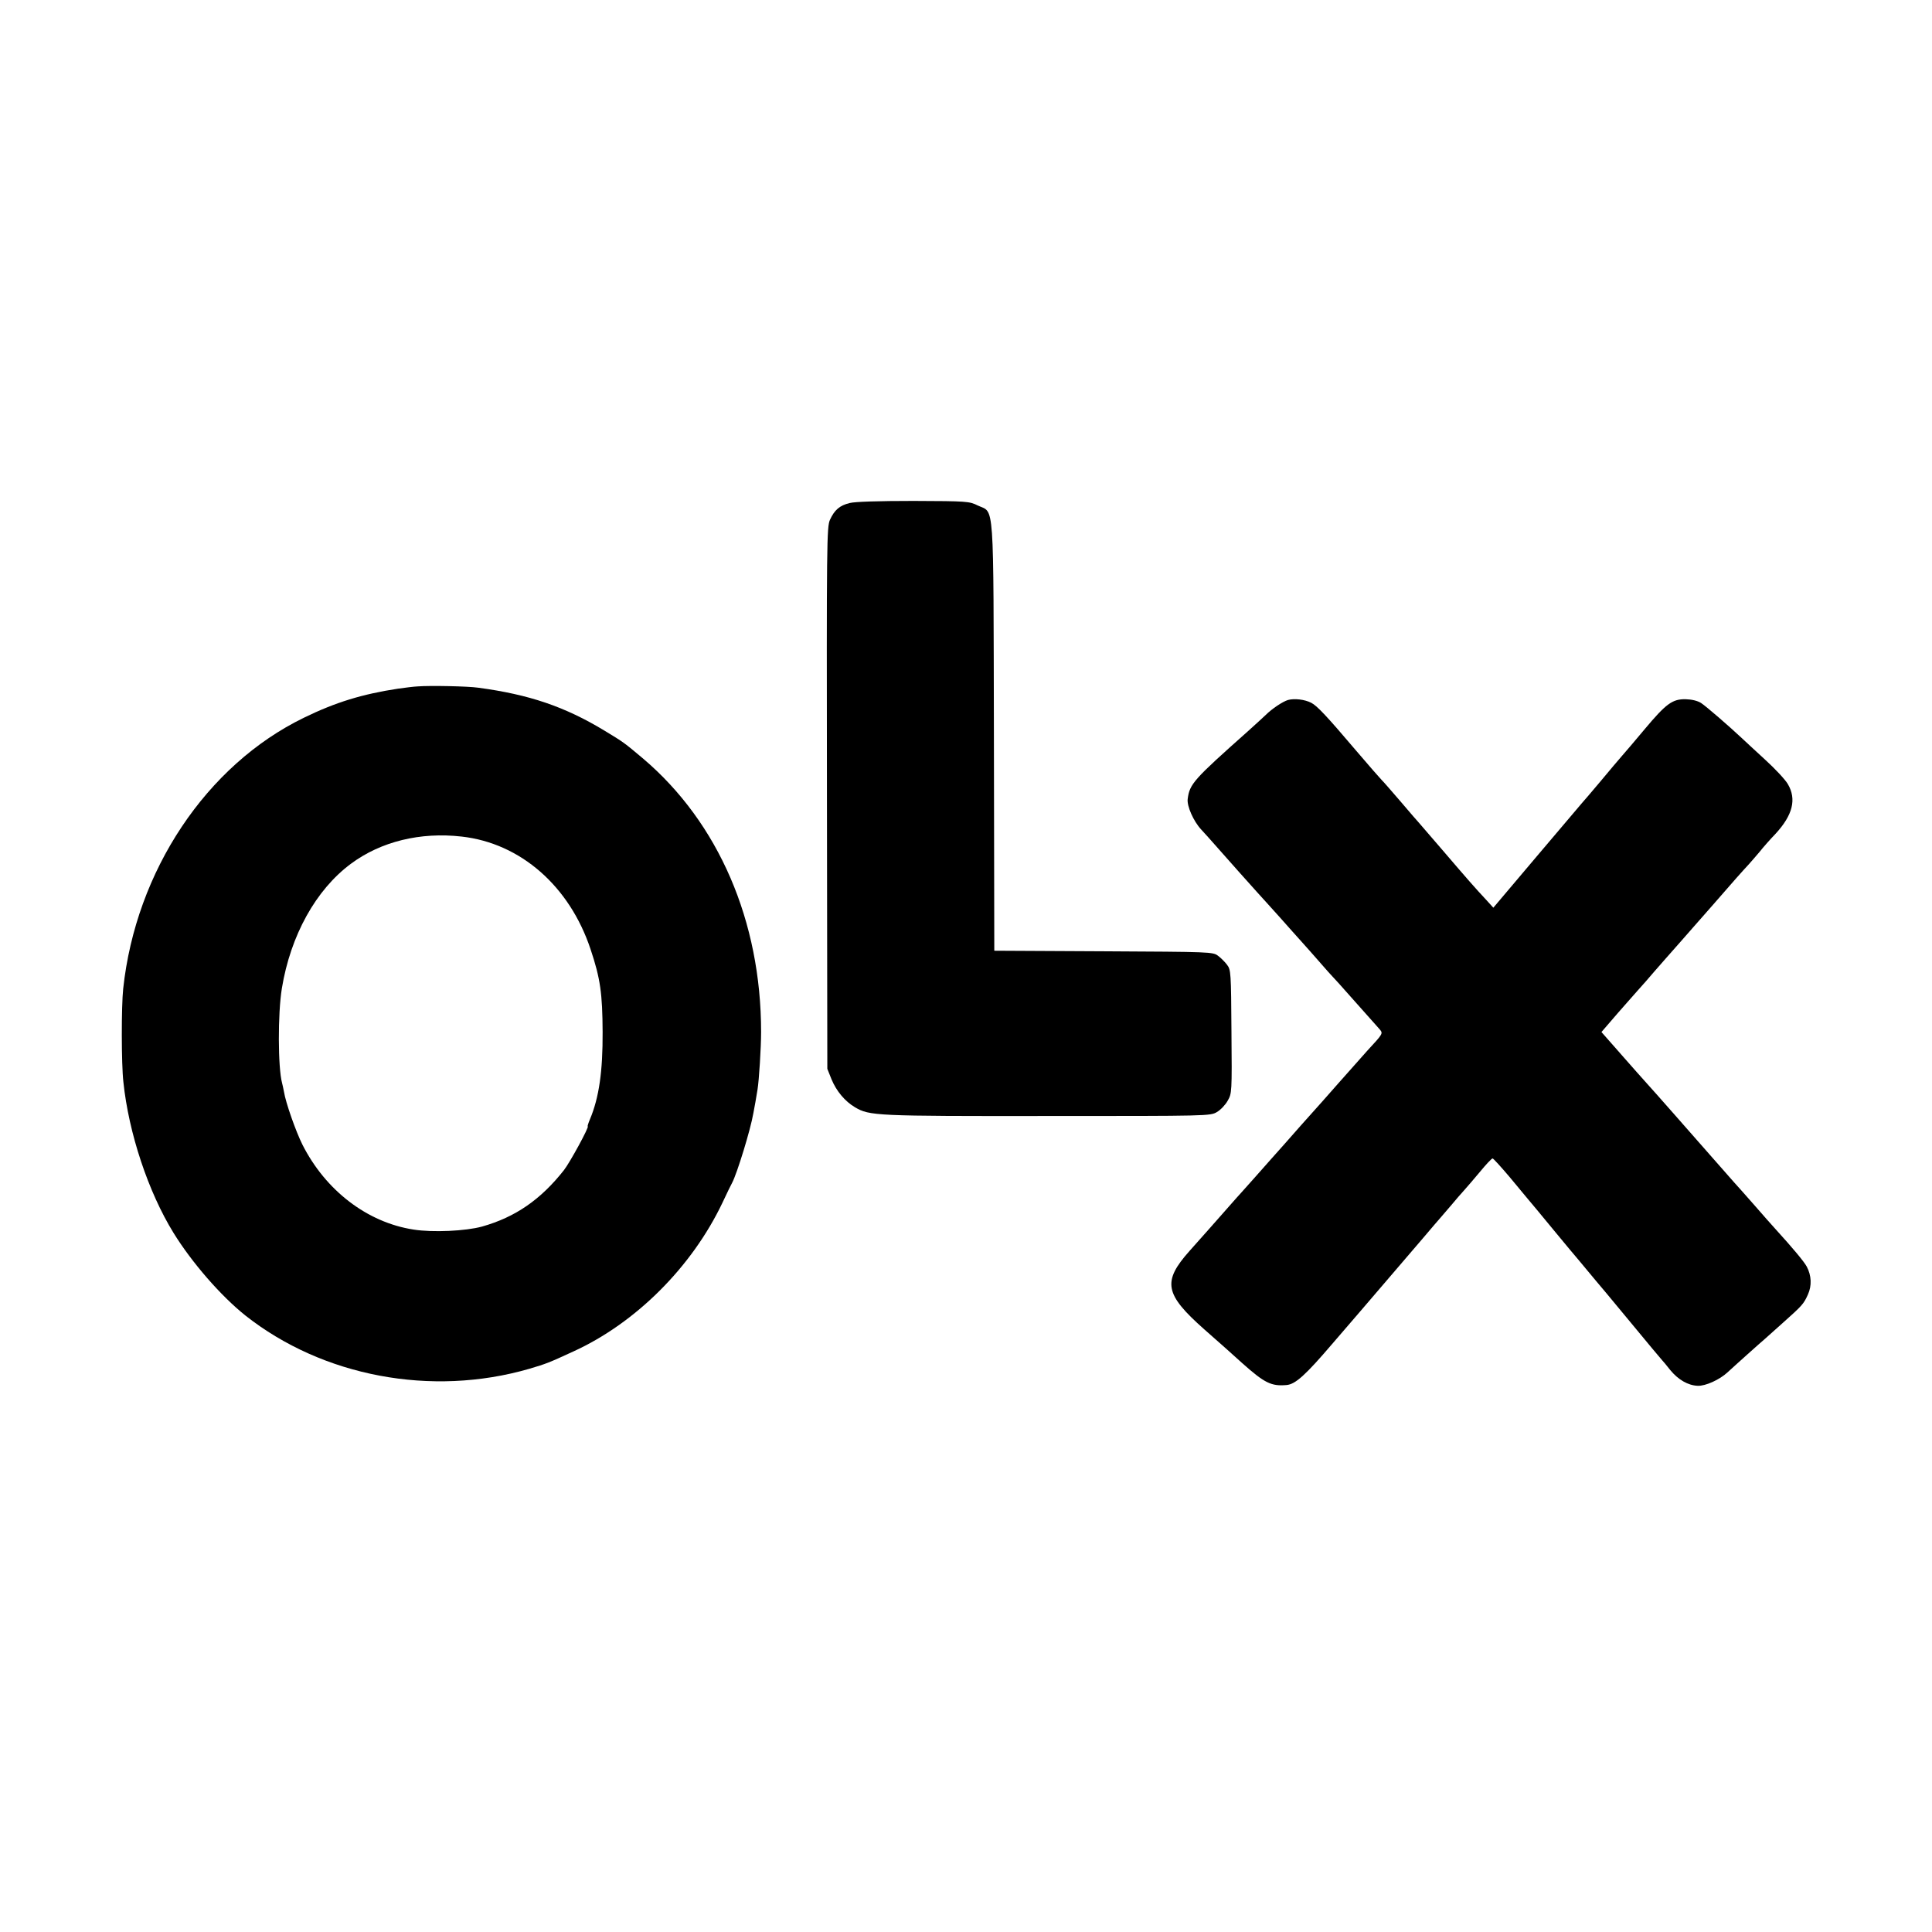
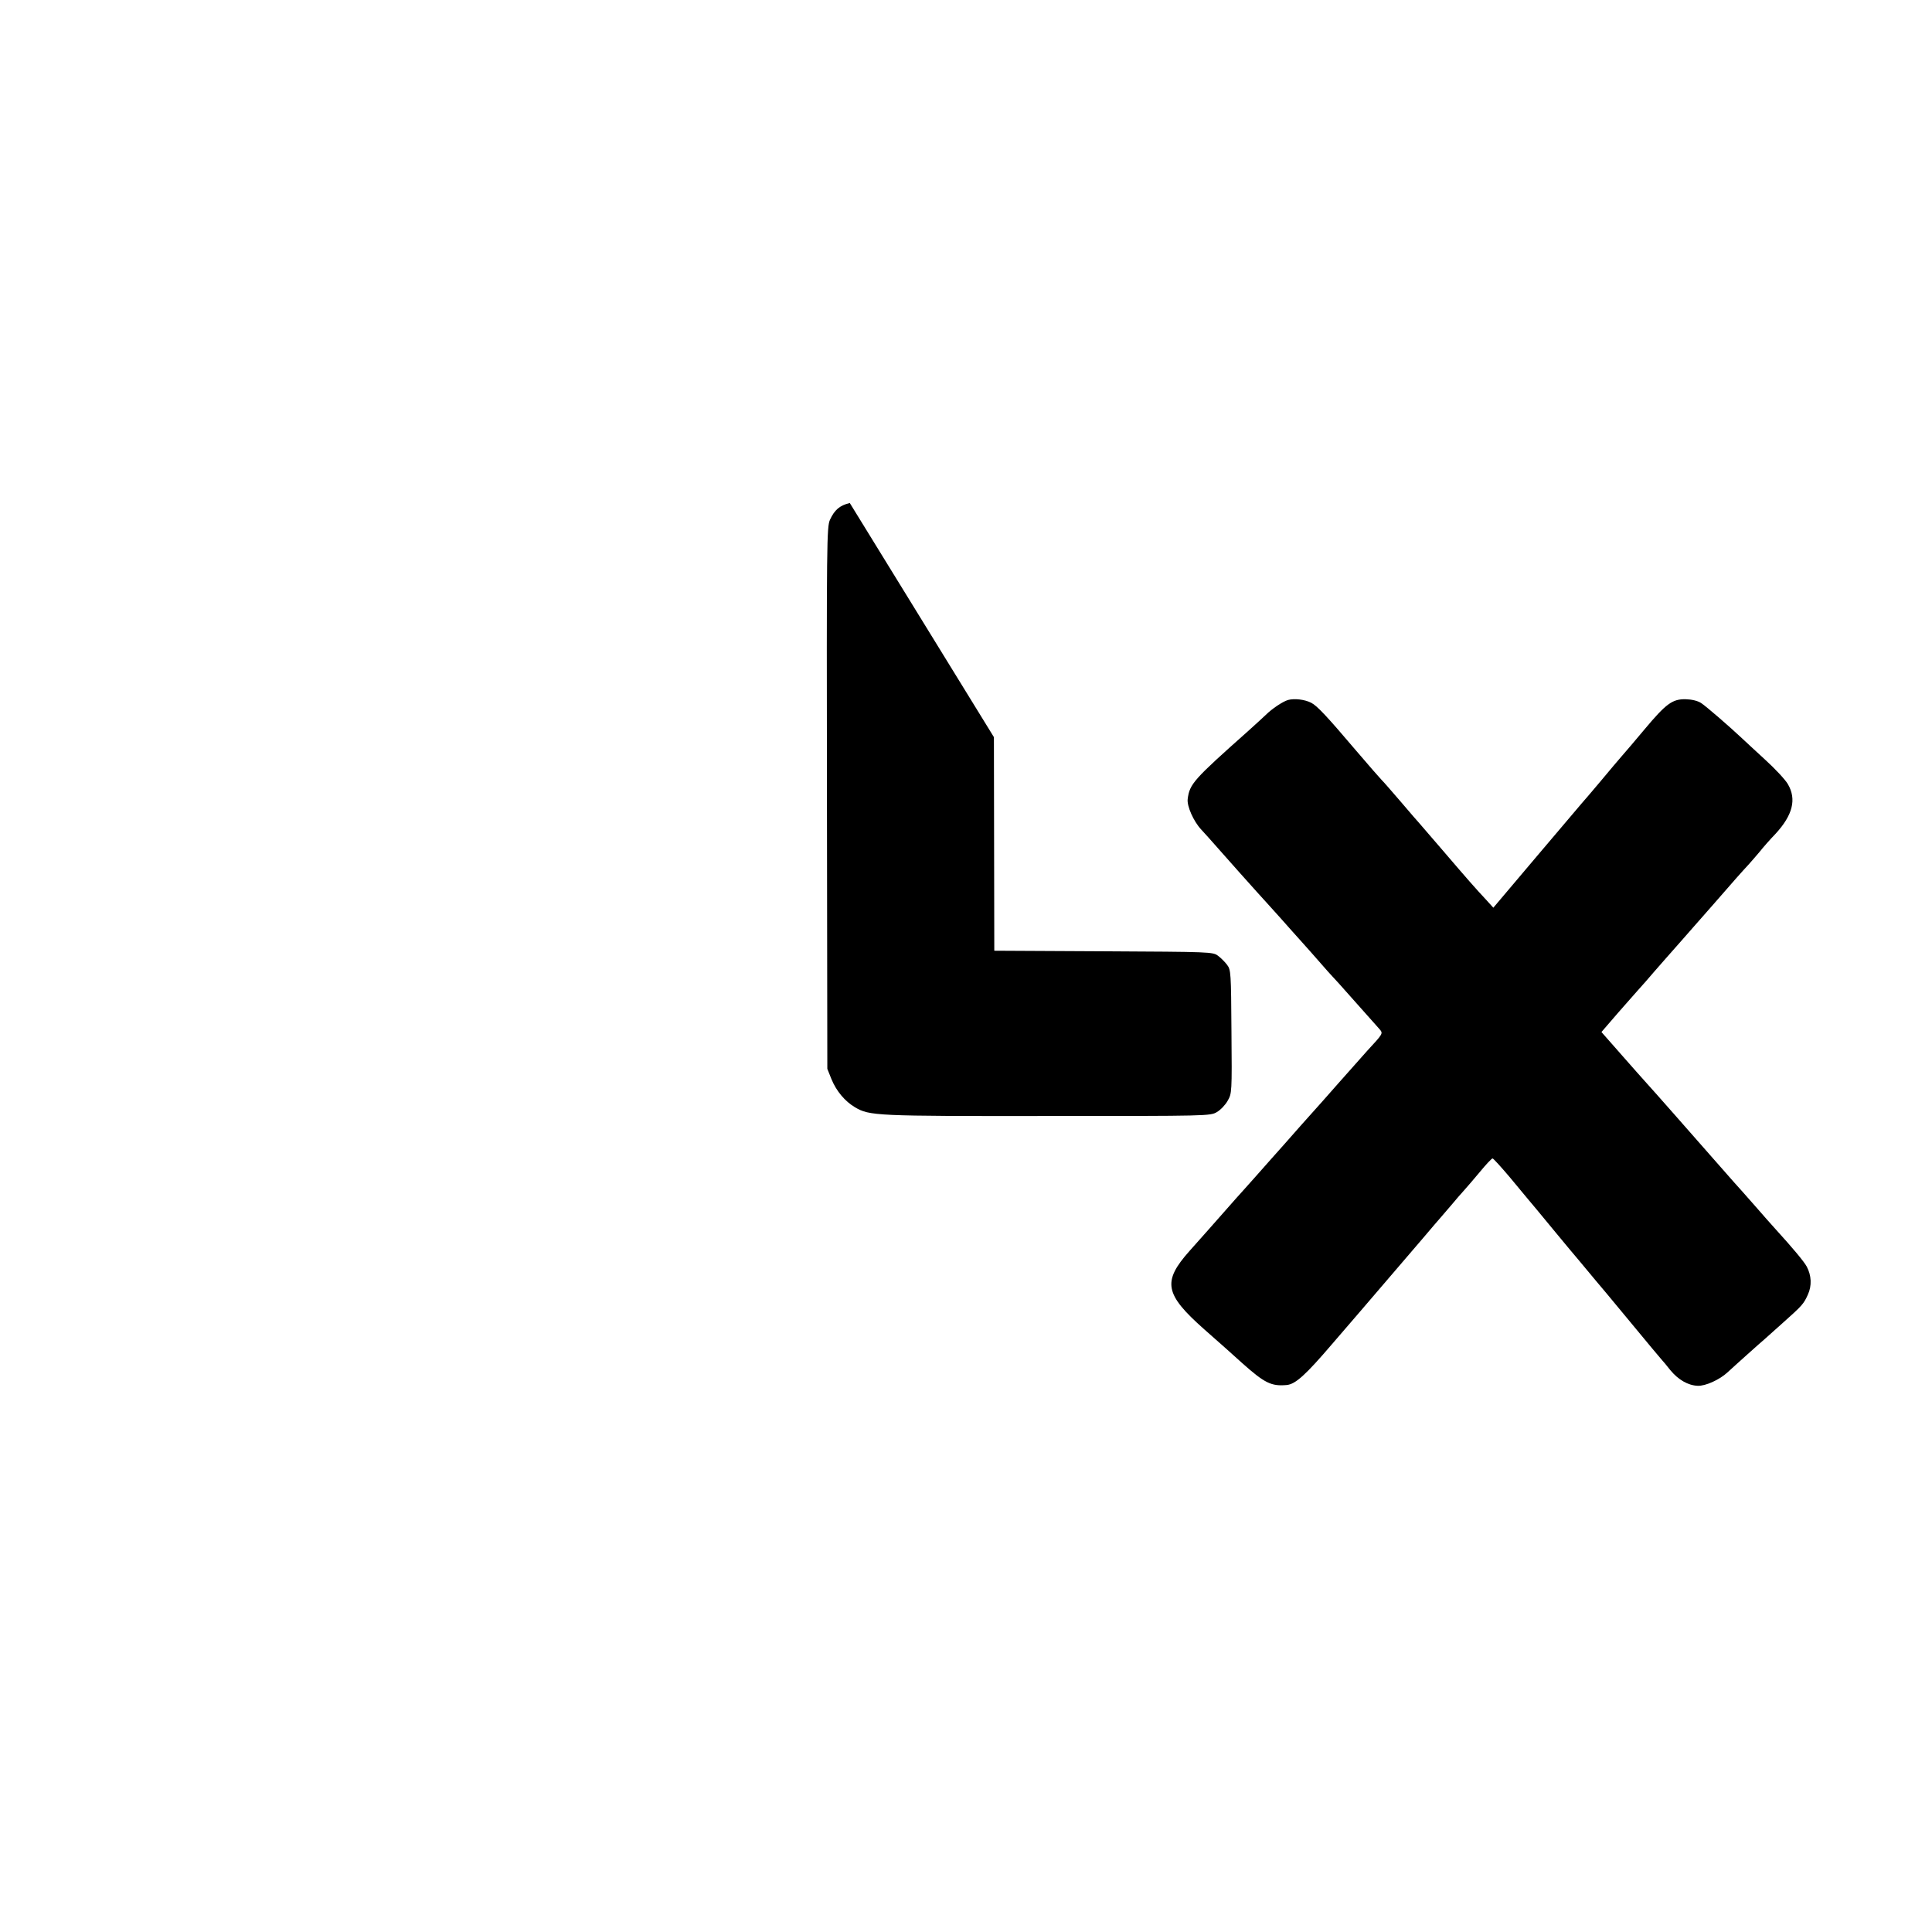
<svg xmlns="http://www.w3.org/2000/svg" version="1.0" width="1024pt" height="1024pt" viewBox="0 0 1024 1024" preserveAspectRatio="xMidYMid meet">
  <g transform="translate(0,1024) scale(0.1,-0.1)" fill="#000000" stroke="none">
-     <path d="M4504 7574 c-54 -13 -81 -37 -105 -89 -17 -38 -18 -117 -16 -1475 l2 -1435 22 -55 c26 -63 71 -117 125 -149 77 -45 107 -47 1021 -46 851 0 862 0 897 21 19 11 45 38 57 60 22 38 23 44 20 366 -2 312 -3 328 -23 354 -11 15 -33 37 -48 48 -27 21 -40 21 -607 24 l-579 3 -2 1132 c-3 1286 4 1185 -86 1228 -44 22 -57 23 -340 24 -187 0 -310 -4 -338 -11z" />
-     <path d="M2215 6602 c-22 -1 -69 -7 -105 -12 -190 -29 -331 -72 -499 -154 -517 -251 -891 -812 -958 -1436 -10 -92 -10 -400 1 -495 28 -270 132 -583 266 -800 97 -157 250 -333 380 -437 410 -324 987 -433 1505 -283 91 27 104 32 234 92 331 151 628 448 790 788 23 50 47 98 52 107 26 50 97 280 112 368 6 29 15 82 22 125 8 48 19 223 19 305 0 587 -225 1109 -625 1449 -101 85 -102 86 -206 149 -210 127 -399 191 -668 227 -54 8 -255 12 -320 7z m232 -796 c312 -35 572 -263 683 -597 52 -155 63 -235 64 -439 1 -208 -19 -348 -67 -462 -9 -21 -14 -38 -12 -38 10 0 -94 -191 -126 -232 -123 -156 -257 -249 -434 -299 -87 -24 -261 -32 -363 -16 -246 38 -466 207 -589 450 -35 70 -89 223 -98 281 -3 17 -8 38 -10 46 -22 81 -23 368 -1 502 46 280 180 522 366 660 159 118 368 169 587 144z" />
+     <path d="M4504 7574 c-54 -13 -81 -37 -105 -89 -17 -38 -18 -117 -16 -1475 l2 -1435 22 -55 c26 -63 71 -117 125 -149 77 -45 107 -47 1021 -46 851 0 862 0 897 21 19 11 45 38 57 60 22 38 23 44 20 366 -2 312 -3 328 -23 354 -11 15 -33 37 -48 48 -27 21 -40 21 -607 24 l-579 3 -2 1132 z" />
    <path d="M6827 6530 c-28 -8 -86 -47 -118 -79 -9 -9 -51 -47 -94 -86 -289 -257 -310 -280 -320 -360 -5 -37 31 -118 71 -161 16 -17 58 -64 94 -105 70 -80 154 -173 204 -229 18 -19 72 -80 122 -135 49 -55 93 -105 99 -111 9 -10 103 -115 153 -173 13 -14 38 -42 56 -61 28 -31 172 -193 218 -245 19 -23 20 -22 -66 -115 -17 -19 -85 -96 -151 -170 -65 -74 -121 -137 -124 -140 -3 -3 -37 -41 -76 -85 -62 -71 -105 -119 -155 -175 -8 -9 -46 -52 -85 -96 -38 -43 -72 -81 -75 -84 -3 -3 -39 -43 -80 -90 -41 -47 -89 -101 -106 -120 -17 -19 -57 -64 -89 -100 -145 -163 -133 -229 78 -416 73 -64 163 -144 200 -178 120 -107 155 -124 236 -117 47 4 101 53 242 218 79 92 146 170 149 173 3 3 57 66 120 140 63 74 117 137 120 140 3 3 43 50 90 105 47 55 89 105 95 111 5 6 30 35 55 64 25 30 56 66 70 81 14 15 51 59 84 98 32 39 62 71 67 71 4 0 44 -44 89 -97 45 -54 89 -107 98 -118 10 -11 71 -85 137 -165 66 -80 122 -147 125 -150 3 -3 25 -30 50 -60 25 -30 47 -57 50 -60 3 -3 82 -97 175 -210 93 -113 172 -207 175 -210 3 -3 23 -26 43 -52 42 -51 94 -81 145 -83 41 -2 116 32 158 71 17 16 64 58 104 94 40 36 83 74 96 85 12 11 55 49 95 85 101 90 109 99 131 148 22 48 19 102 -6 149 -14 26 -73 97 -165 198 -20 22 -68 76 -106 120 -39 44 -72 82 -75 85 -5 5 -47 52 -146 165 -144 164 -319 363 -353 400 -20 22 -83 93 -140 158 l-103 117 88 102 c49 56 96 109 104 118 8 9 27 30 41 46 45 53 173 198 205 234 17 19 82 94 145 165 120 138 159 182 198 224 13 14 39 45 58 67 18 23 56 66 84 95 91 99 112 183 65 263 -13 23 -68 82 -122 131 -54 50 -108 99 -119 110 -69 65 -194 173 -219 189 -19 12 -49 19 -82 20 -70 1 -103 -23 -217 -159 -50 -60 -104 -123 -119 -140 -14 -16 -66 -77 -114 -135 -49 -58 -93 -110 -99 -116 -5 -6 -113 -133 -240 -283 l-230 -272 -40 44 c-56 60 -93 102 -230 262 -66 77 -122 142 -125 145 -3 3 -46 52 -95 110 -50 58 -95 110 -101 115 -6 6 -67 75 -135 155 -158 186 -208 239 -239 255 -35 18 -89 24 -123 15z" />
  </g>
</svg>